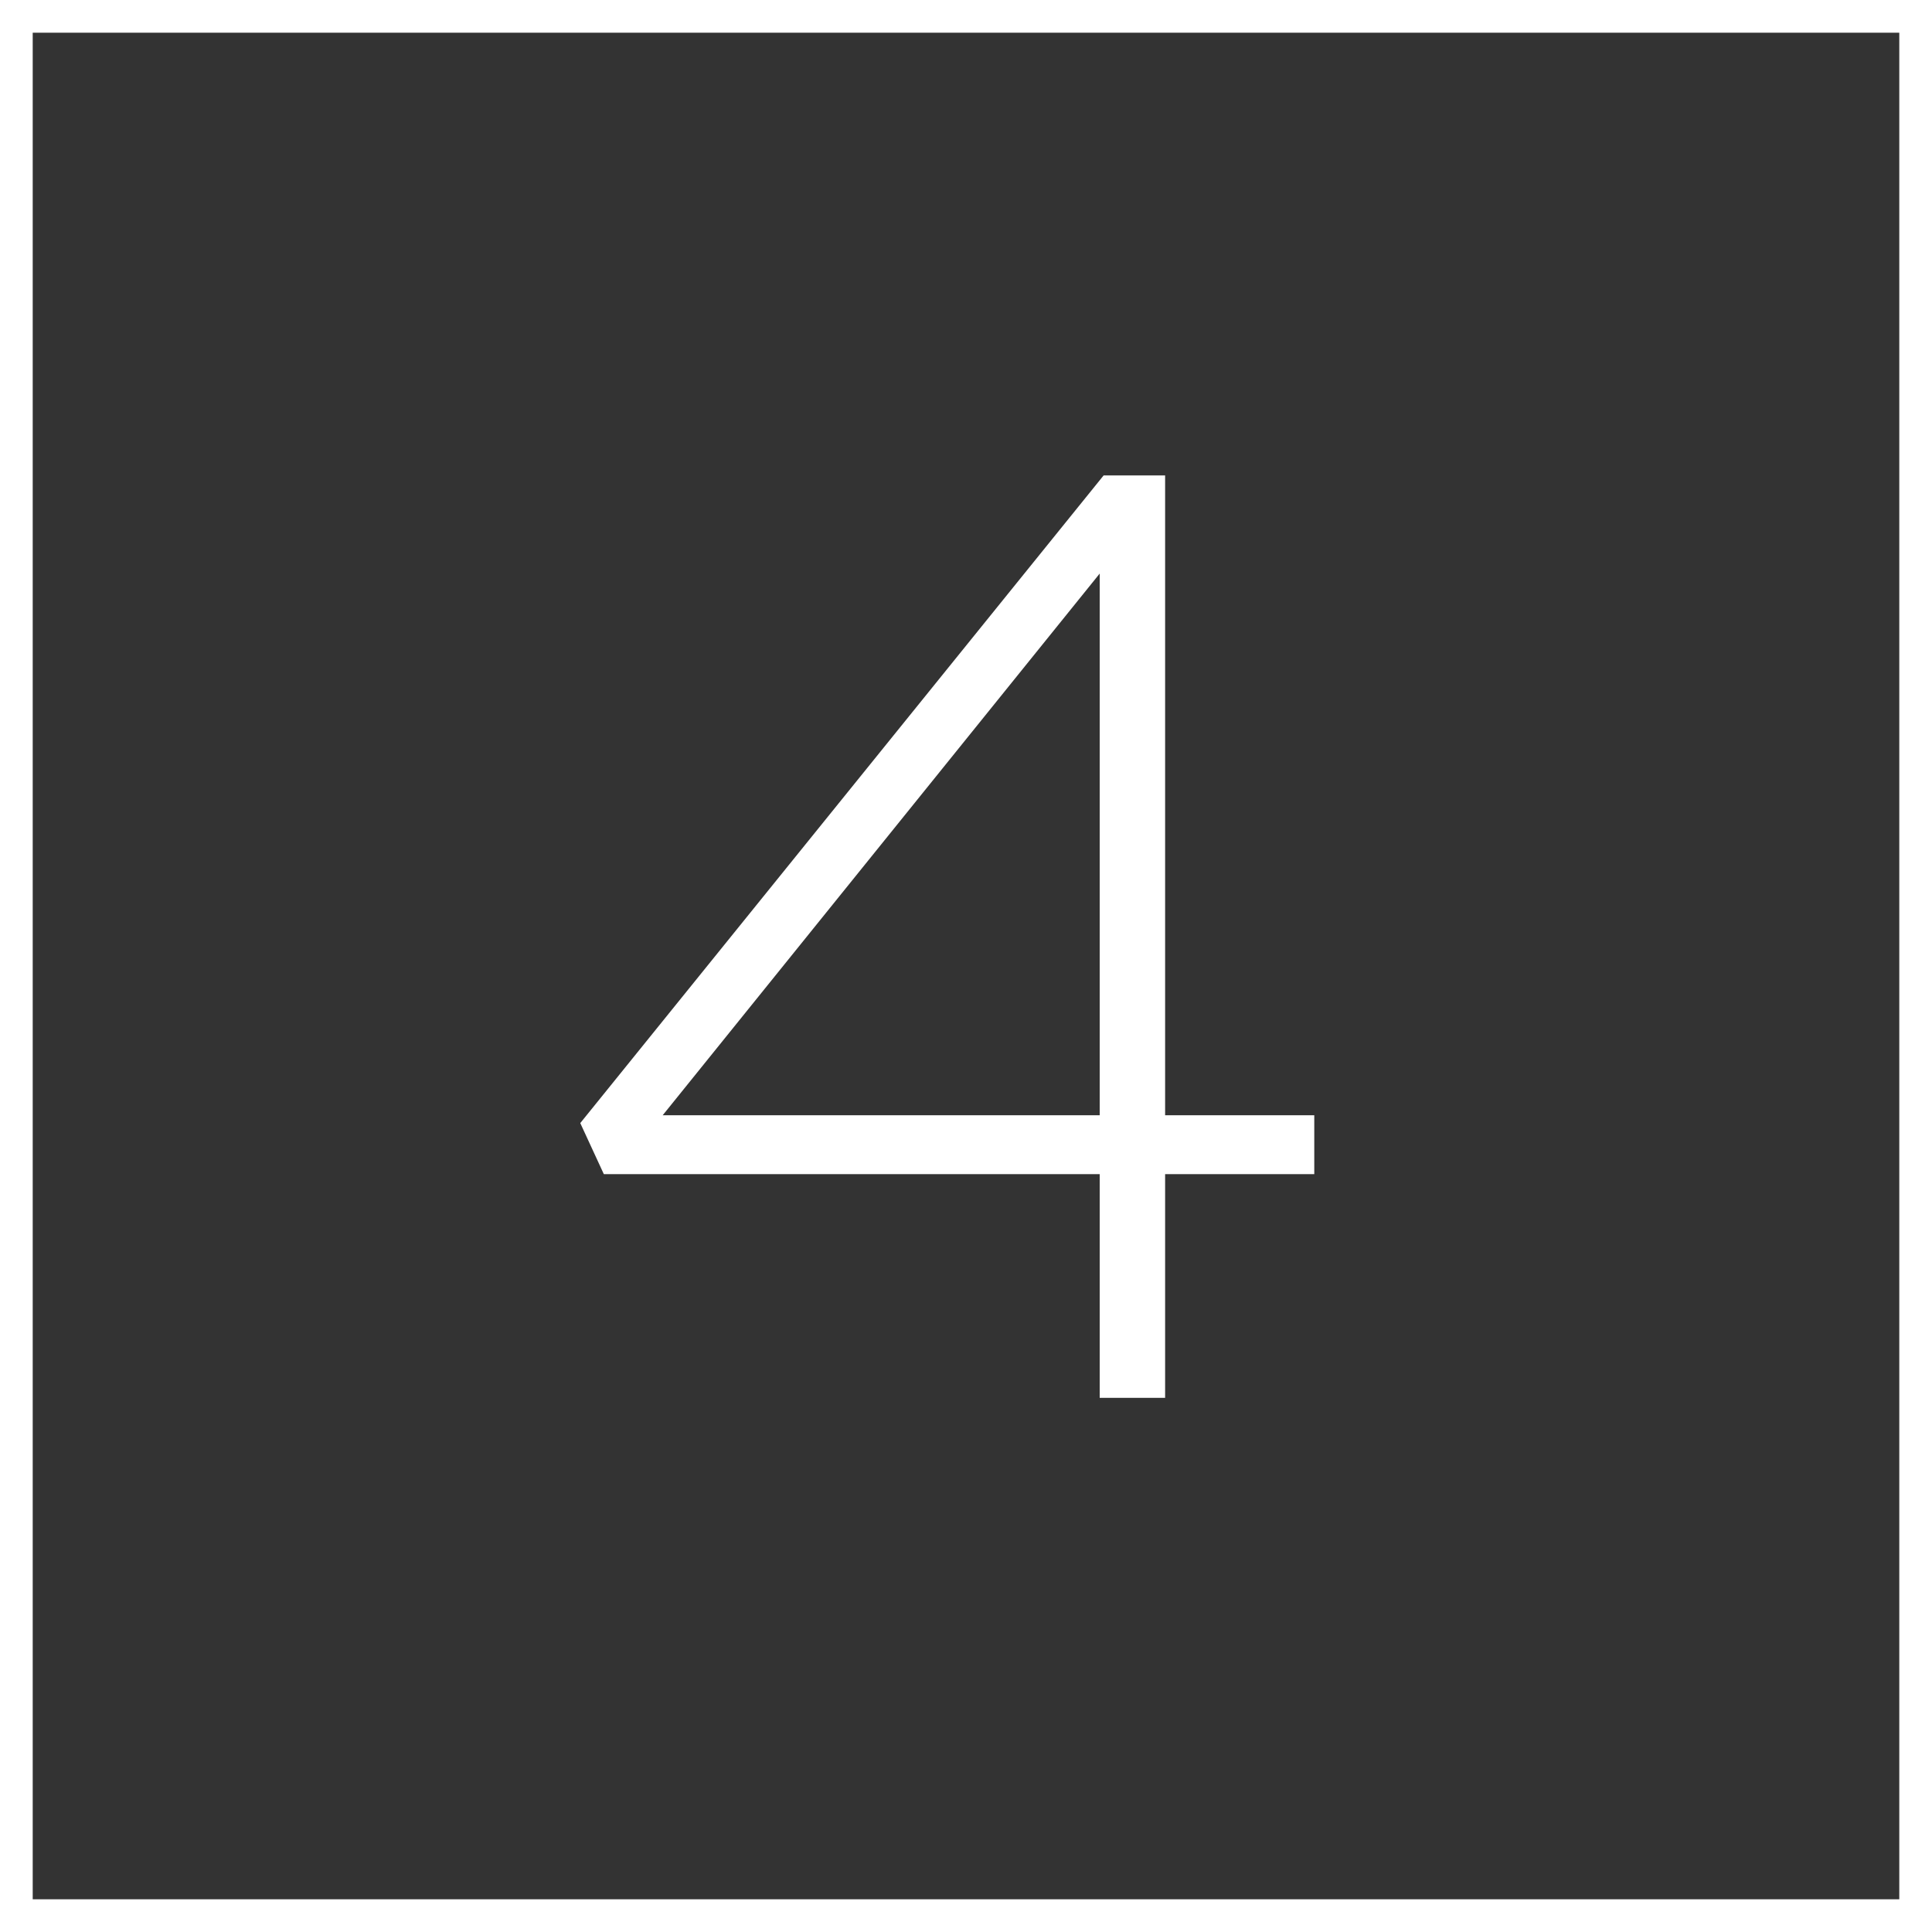
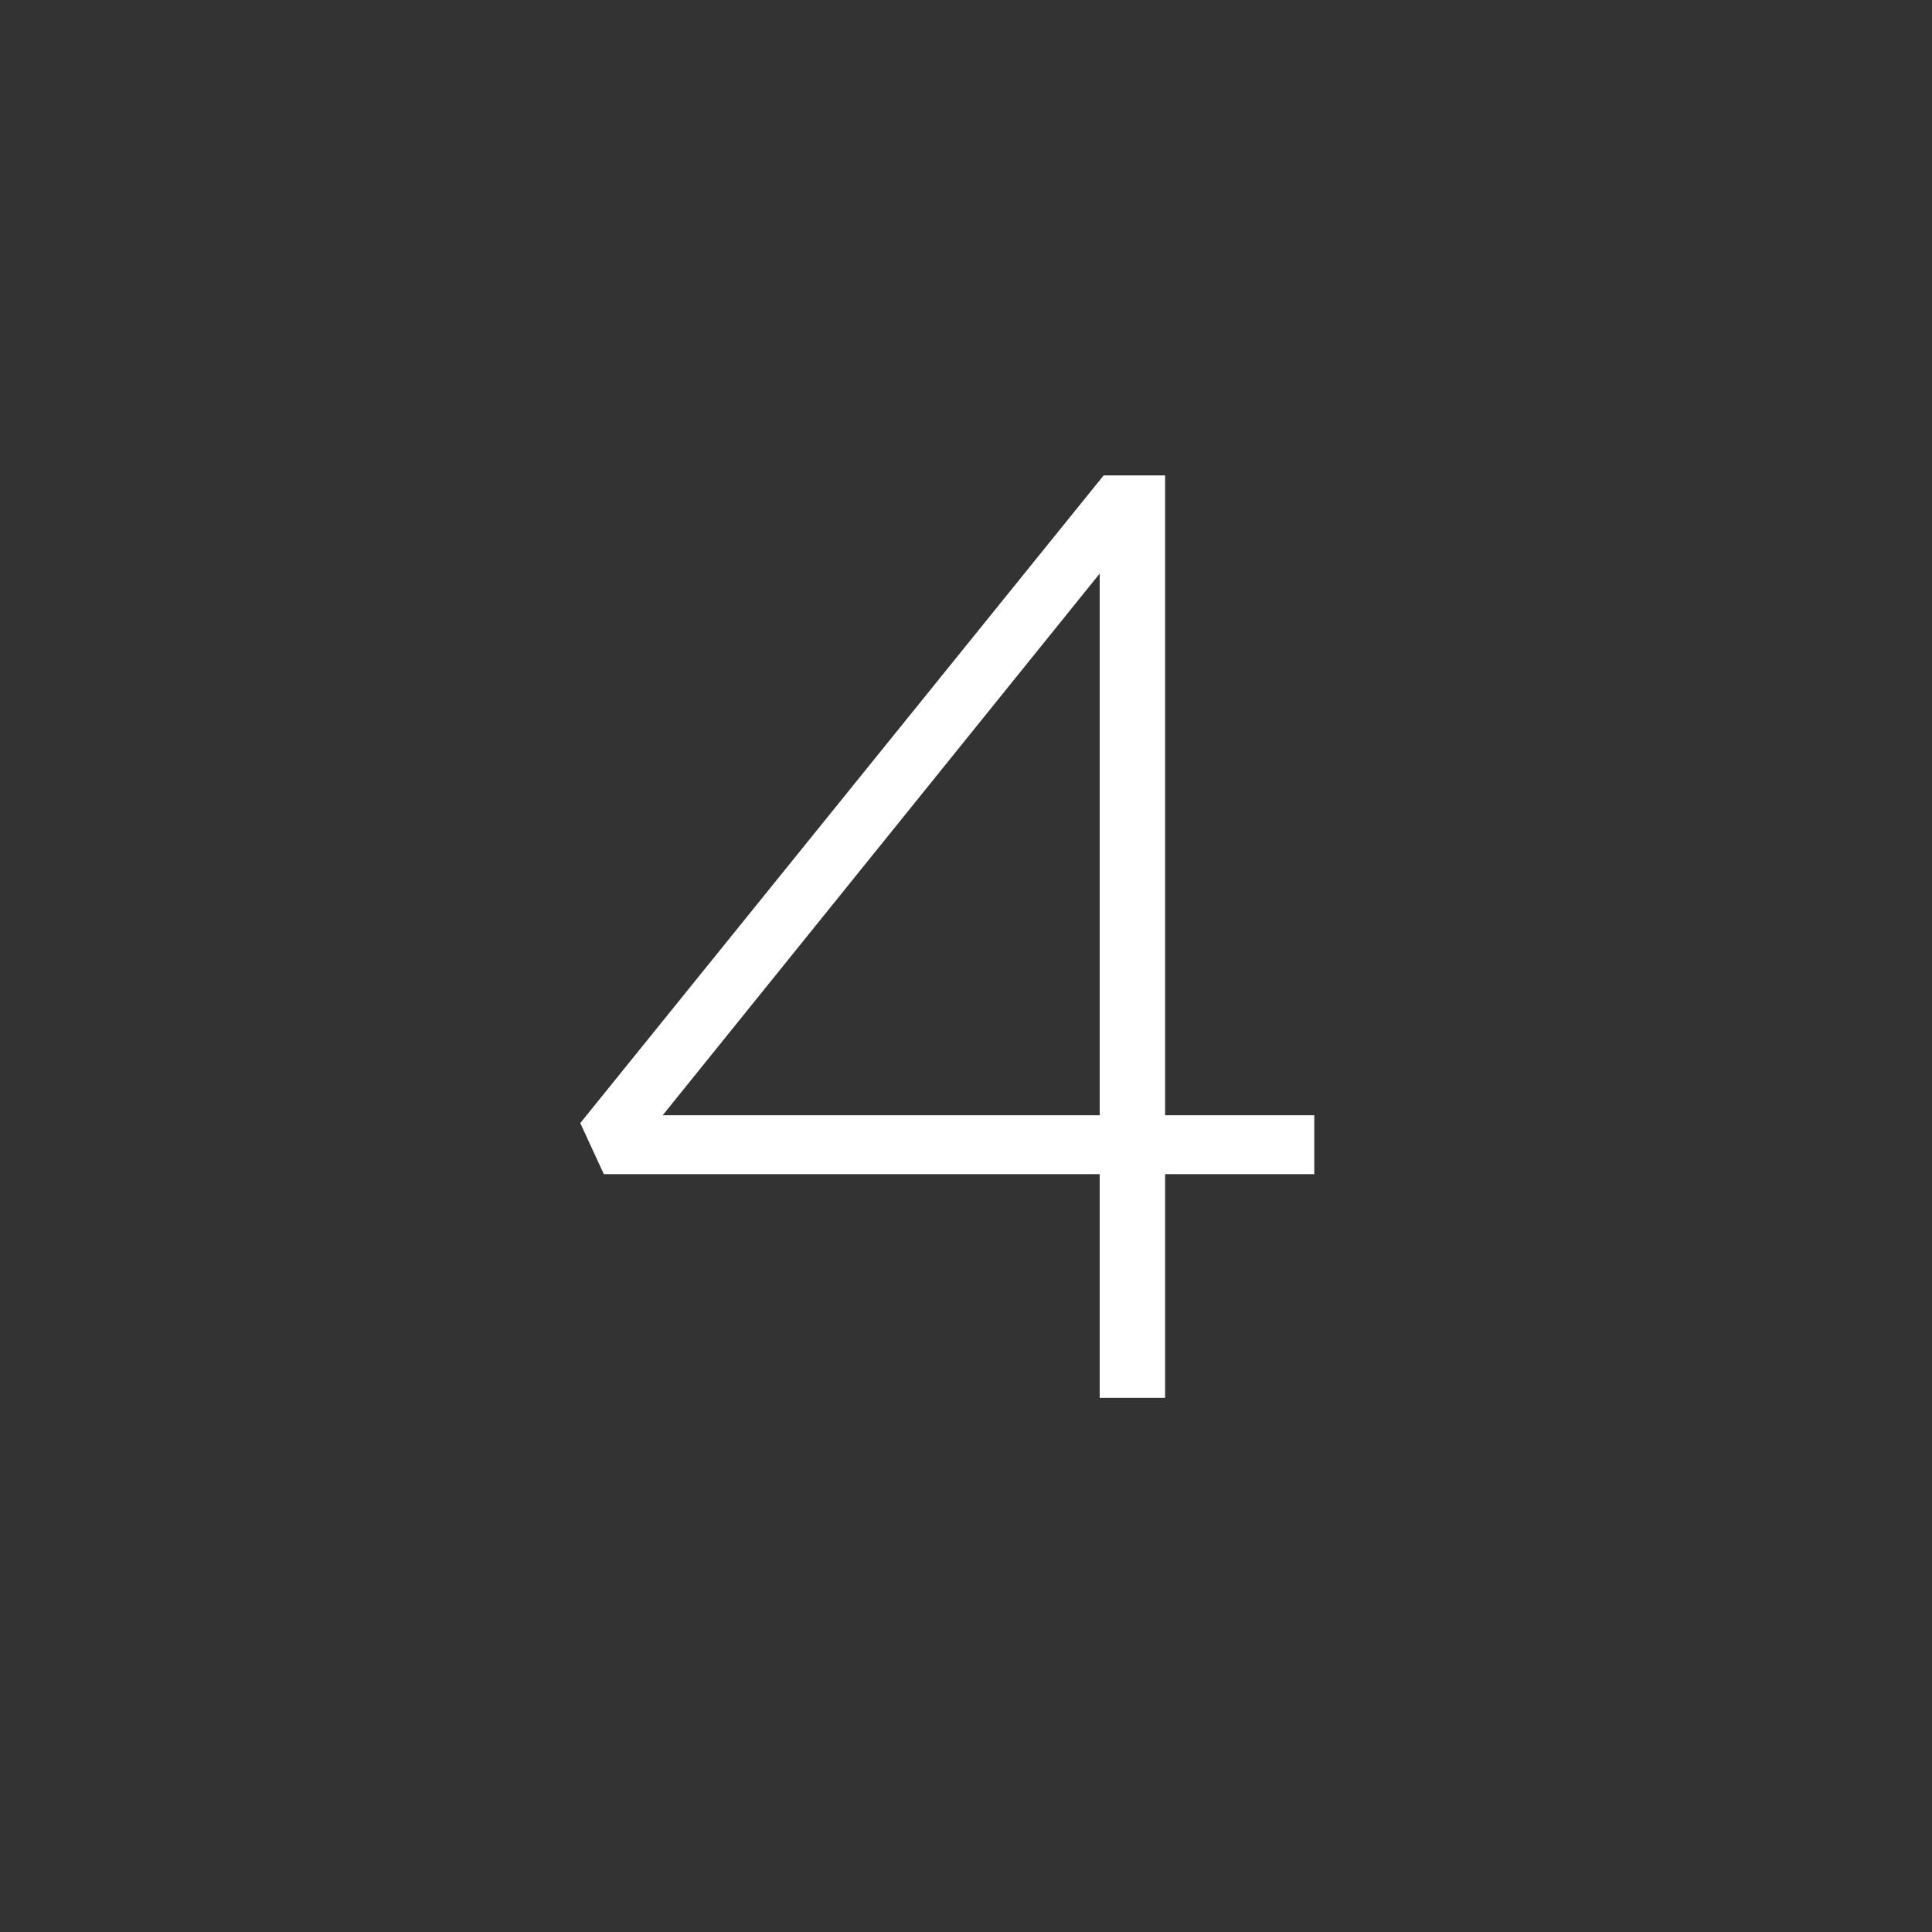
<svg xmlns="http://www.w3.org/2000/svg" width="118.13" height="118.13" viewBox="0 0 118.13 118.13">
  <rect x="0" y="0" width="118.13" height="118.13" fill="#333333" stroke="none" />
  <g id="Layer_2" data-name="Layer 2">
    <g id="Art">
      <path d="M67.24,71.79H36.92l-1.44-3.12,32-39.6h3.76V68.19h9.12v3.6H71.24V85.47h-4Zm0-3.6V35.07L40.52,68.19Z" style="fill:#fff" />
-       <rect x="1" y="1" width="116.13" height="116.13" style="fill:none;stroke:#fff;stroke-miterlimit:10;stroke-width:2px" />
    </g>
  </g>
</svg>